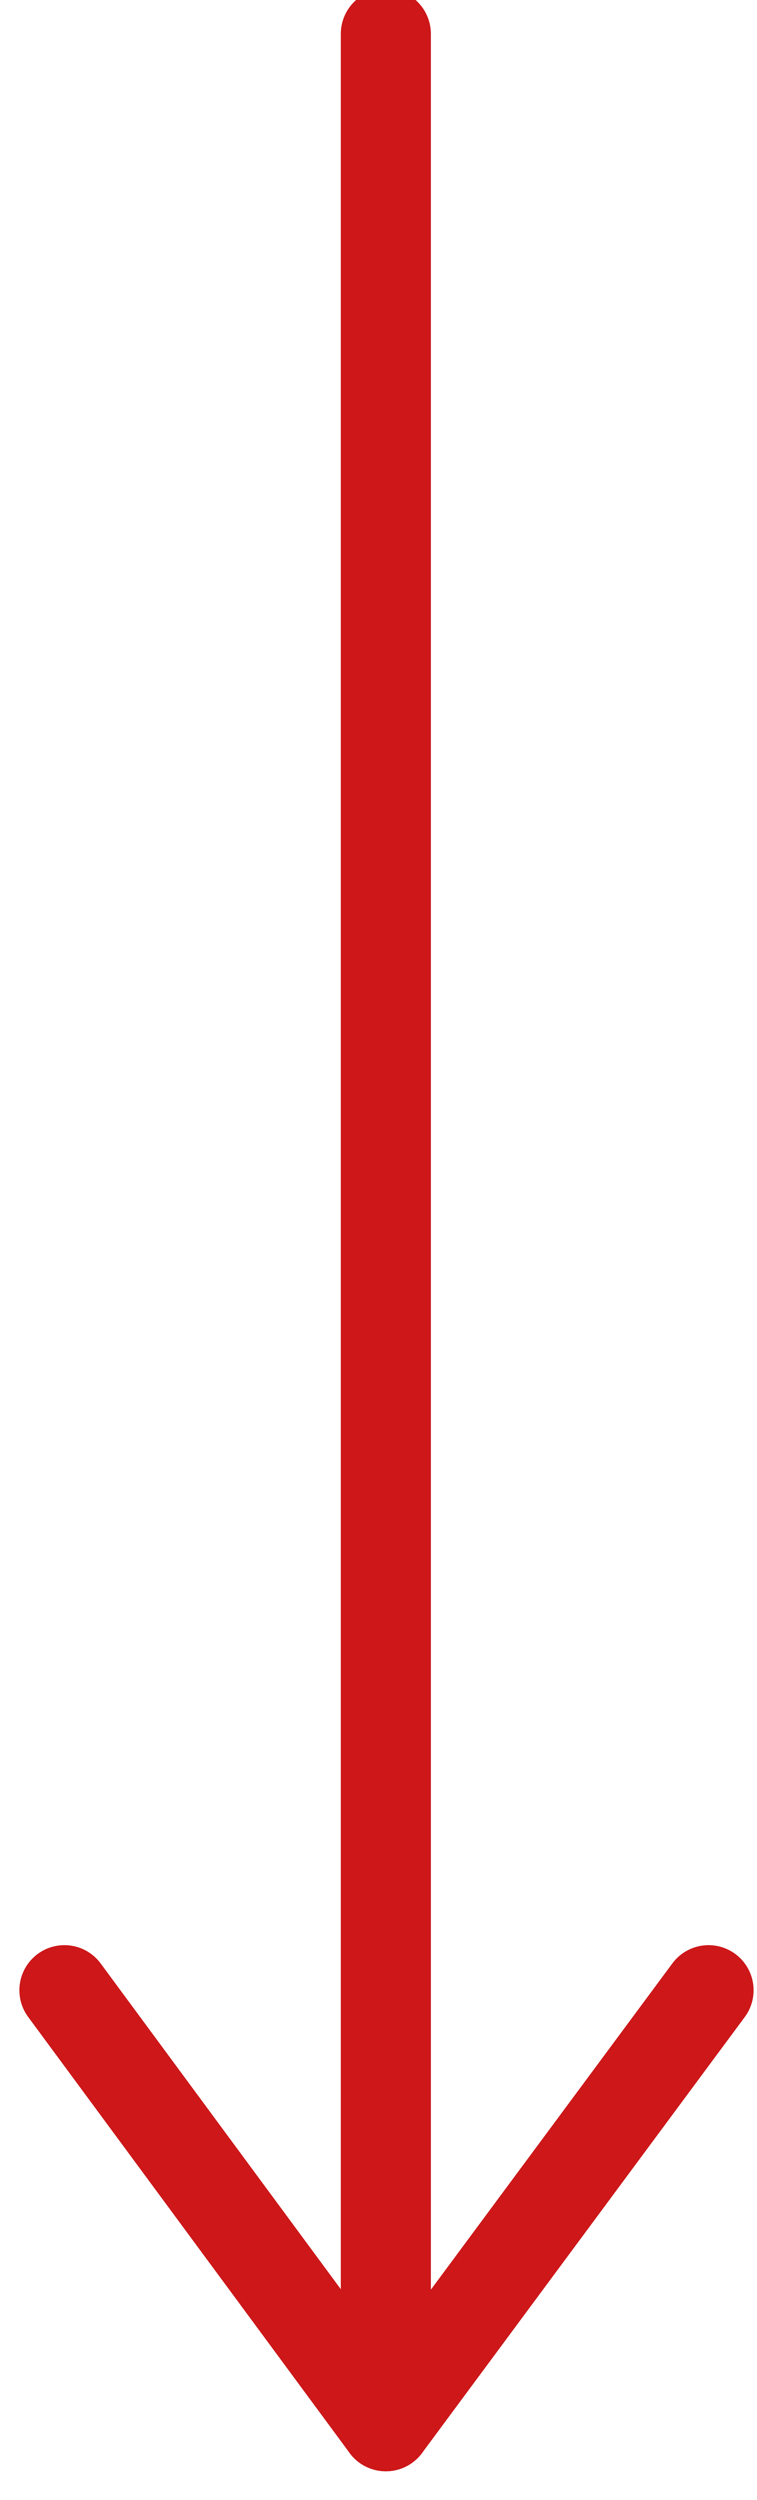
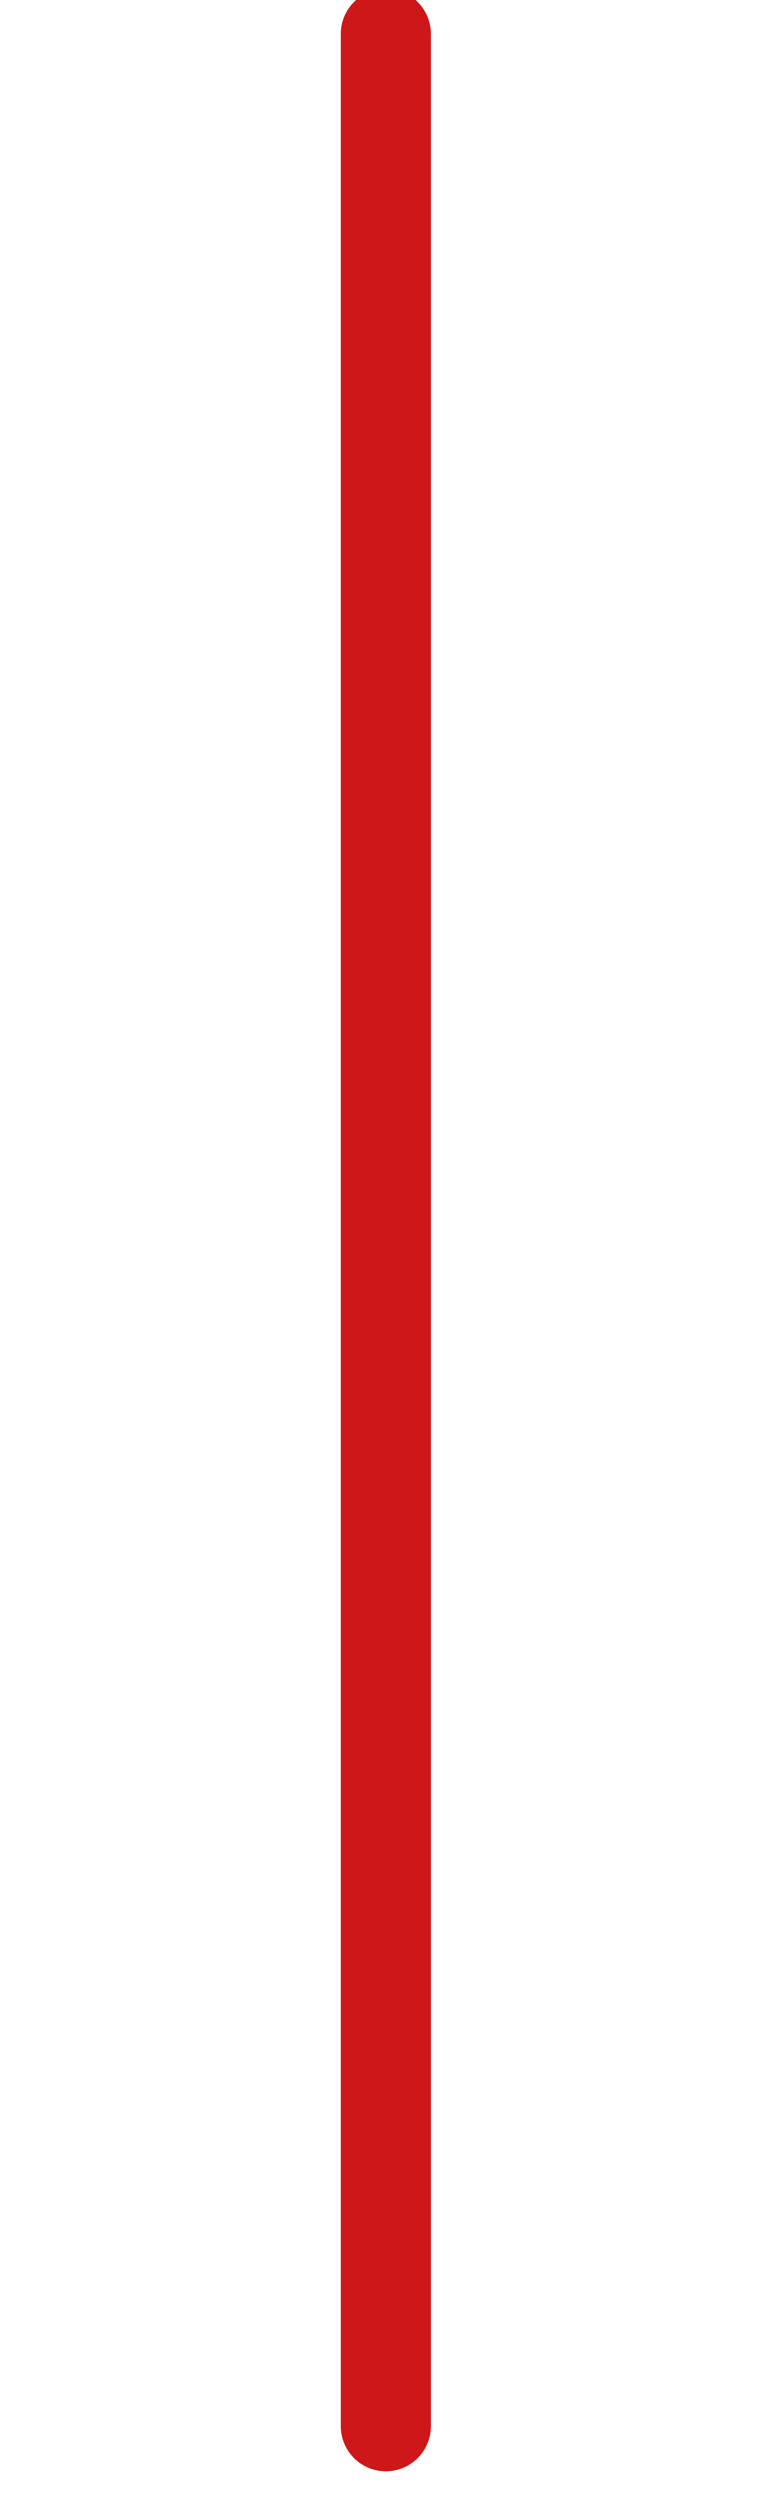
<svg xmlns="http://www.w3.org/2000/svg" width="10" height="33" viewBox="0 0 10 33" fill="none">
  <path d="M5.097 0.447V32.026" stroke="#CD1719" stroke-width="1.19" stroke-linecap="round" stroke-linejoin="round" />
-   <path d="M9.36 26.271L5.097 32.026L0.851 26.271" stroke="#CD1719" stroke-width="1.19" stroke-linecap="round" stroke-linejoin="round" />
</svg>